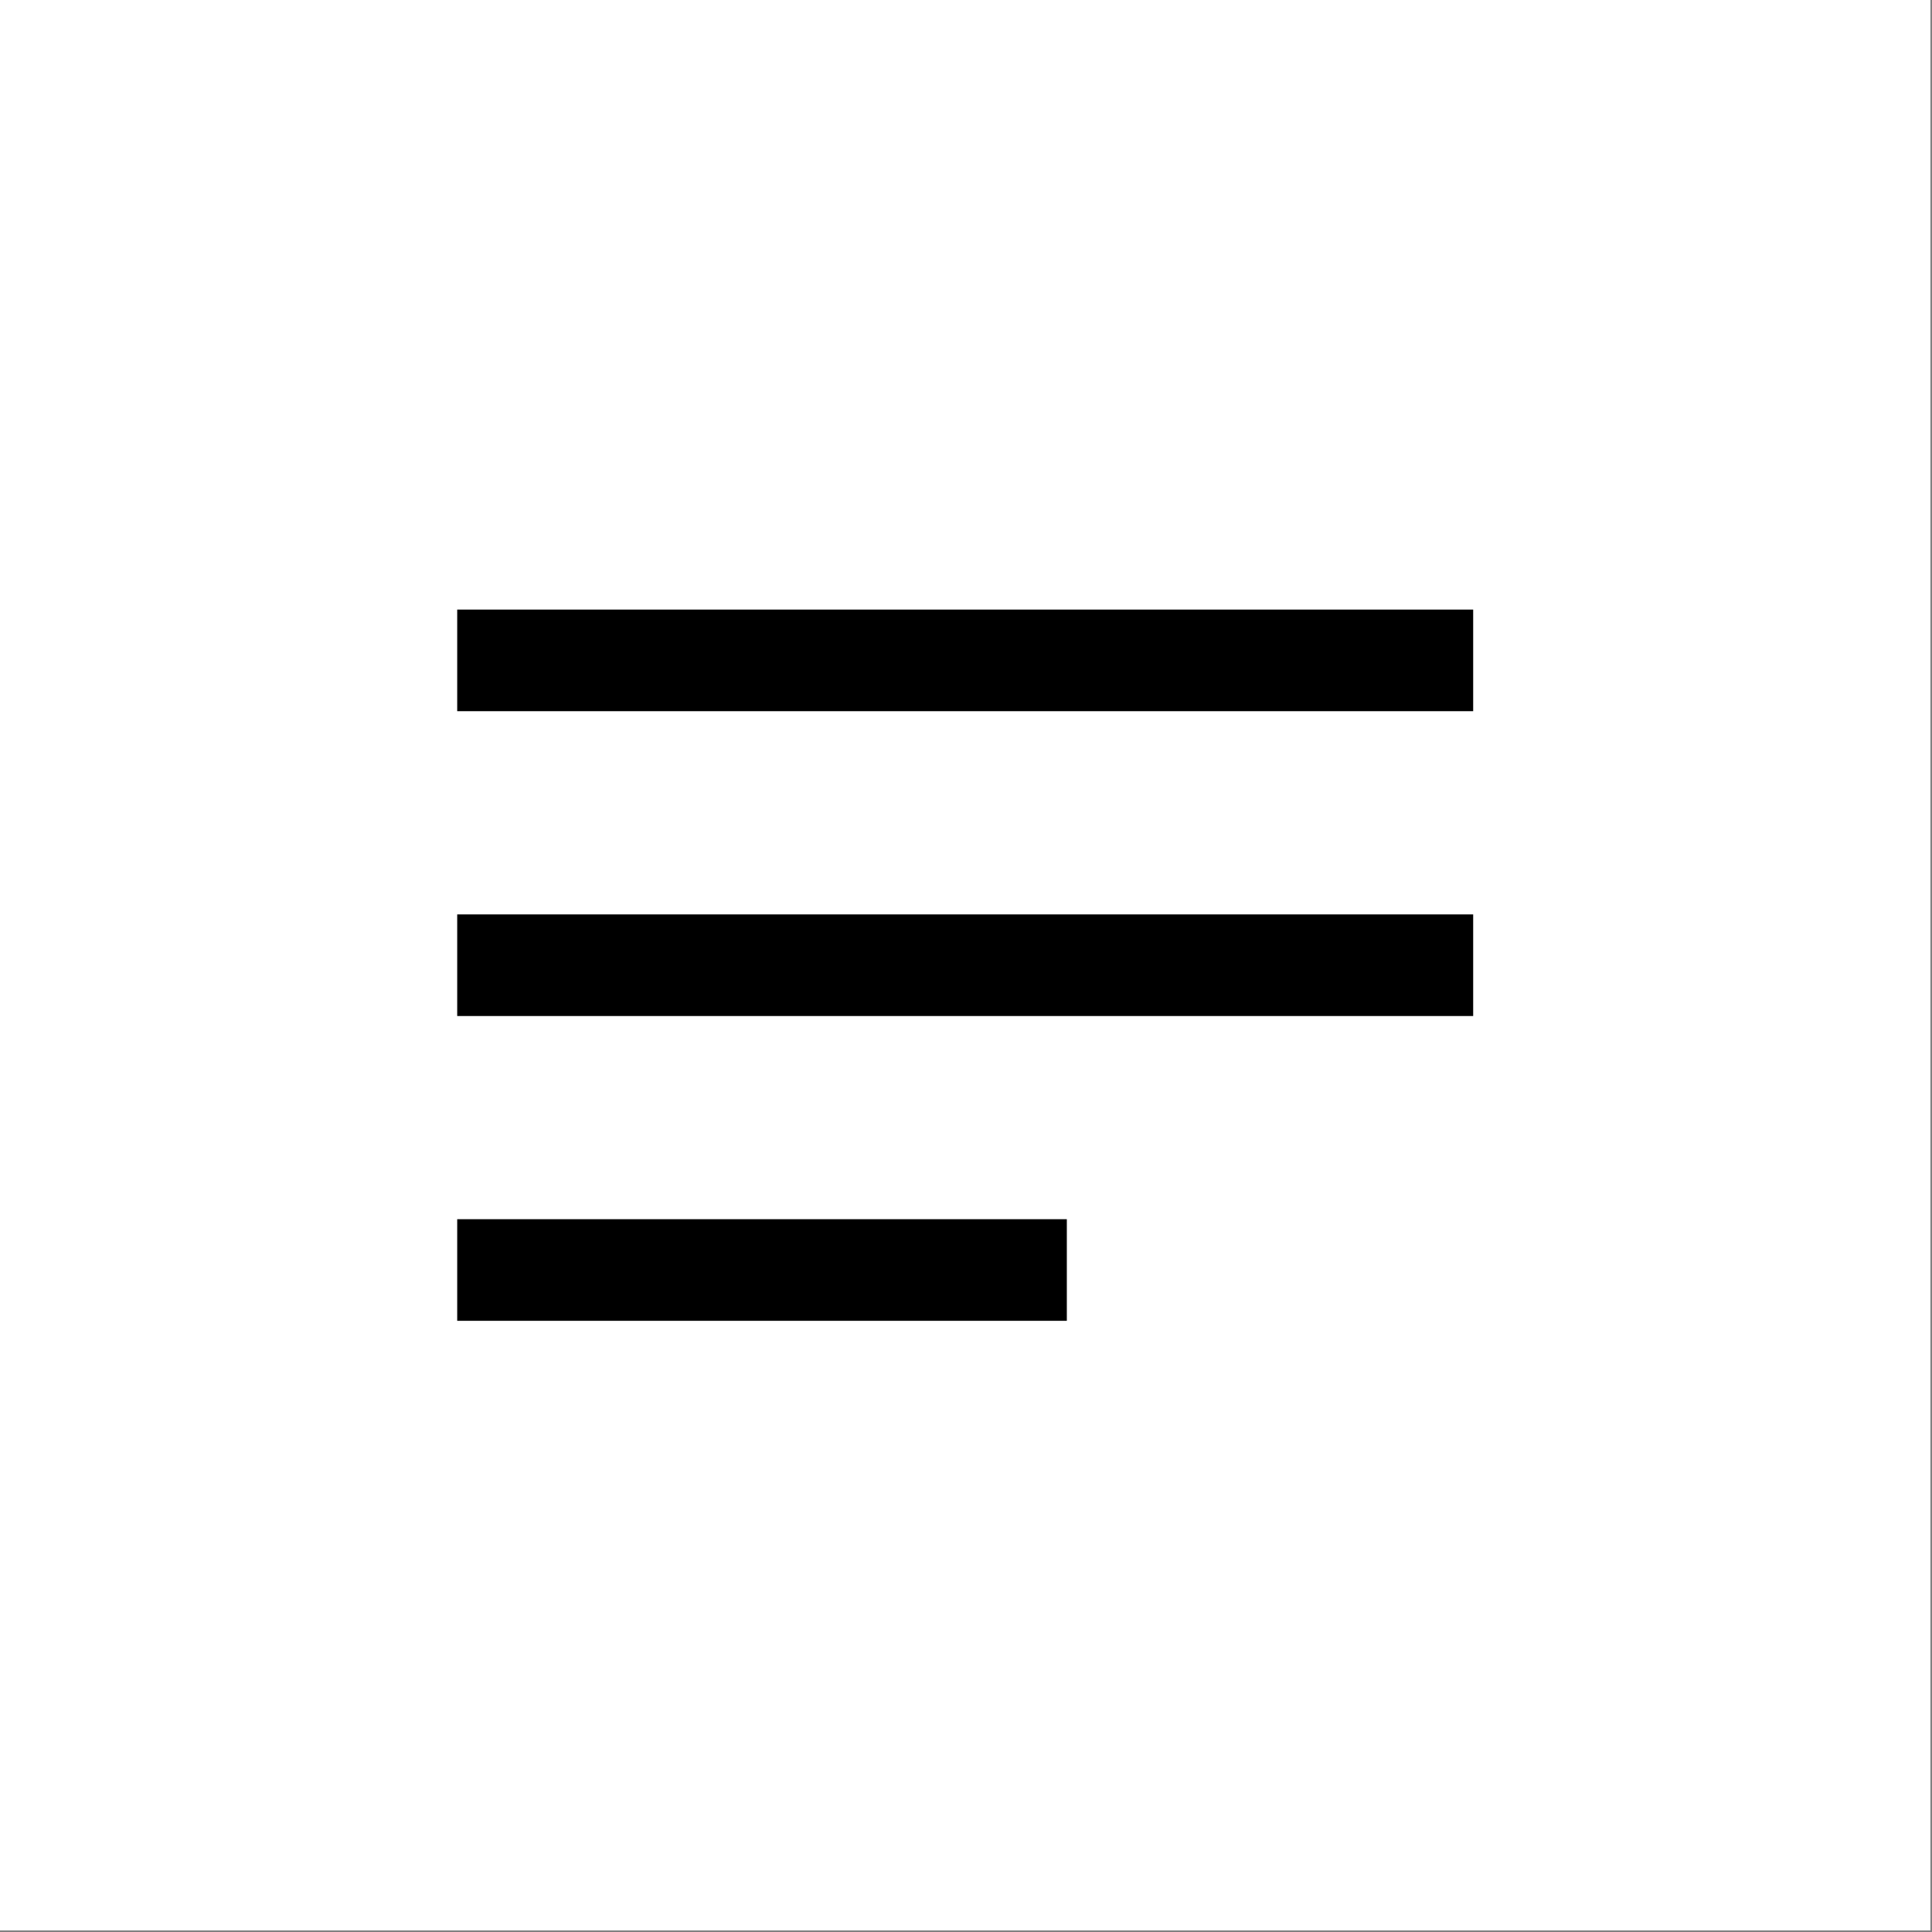
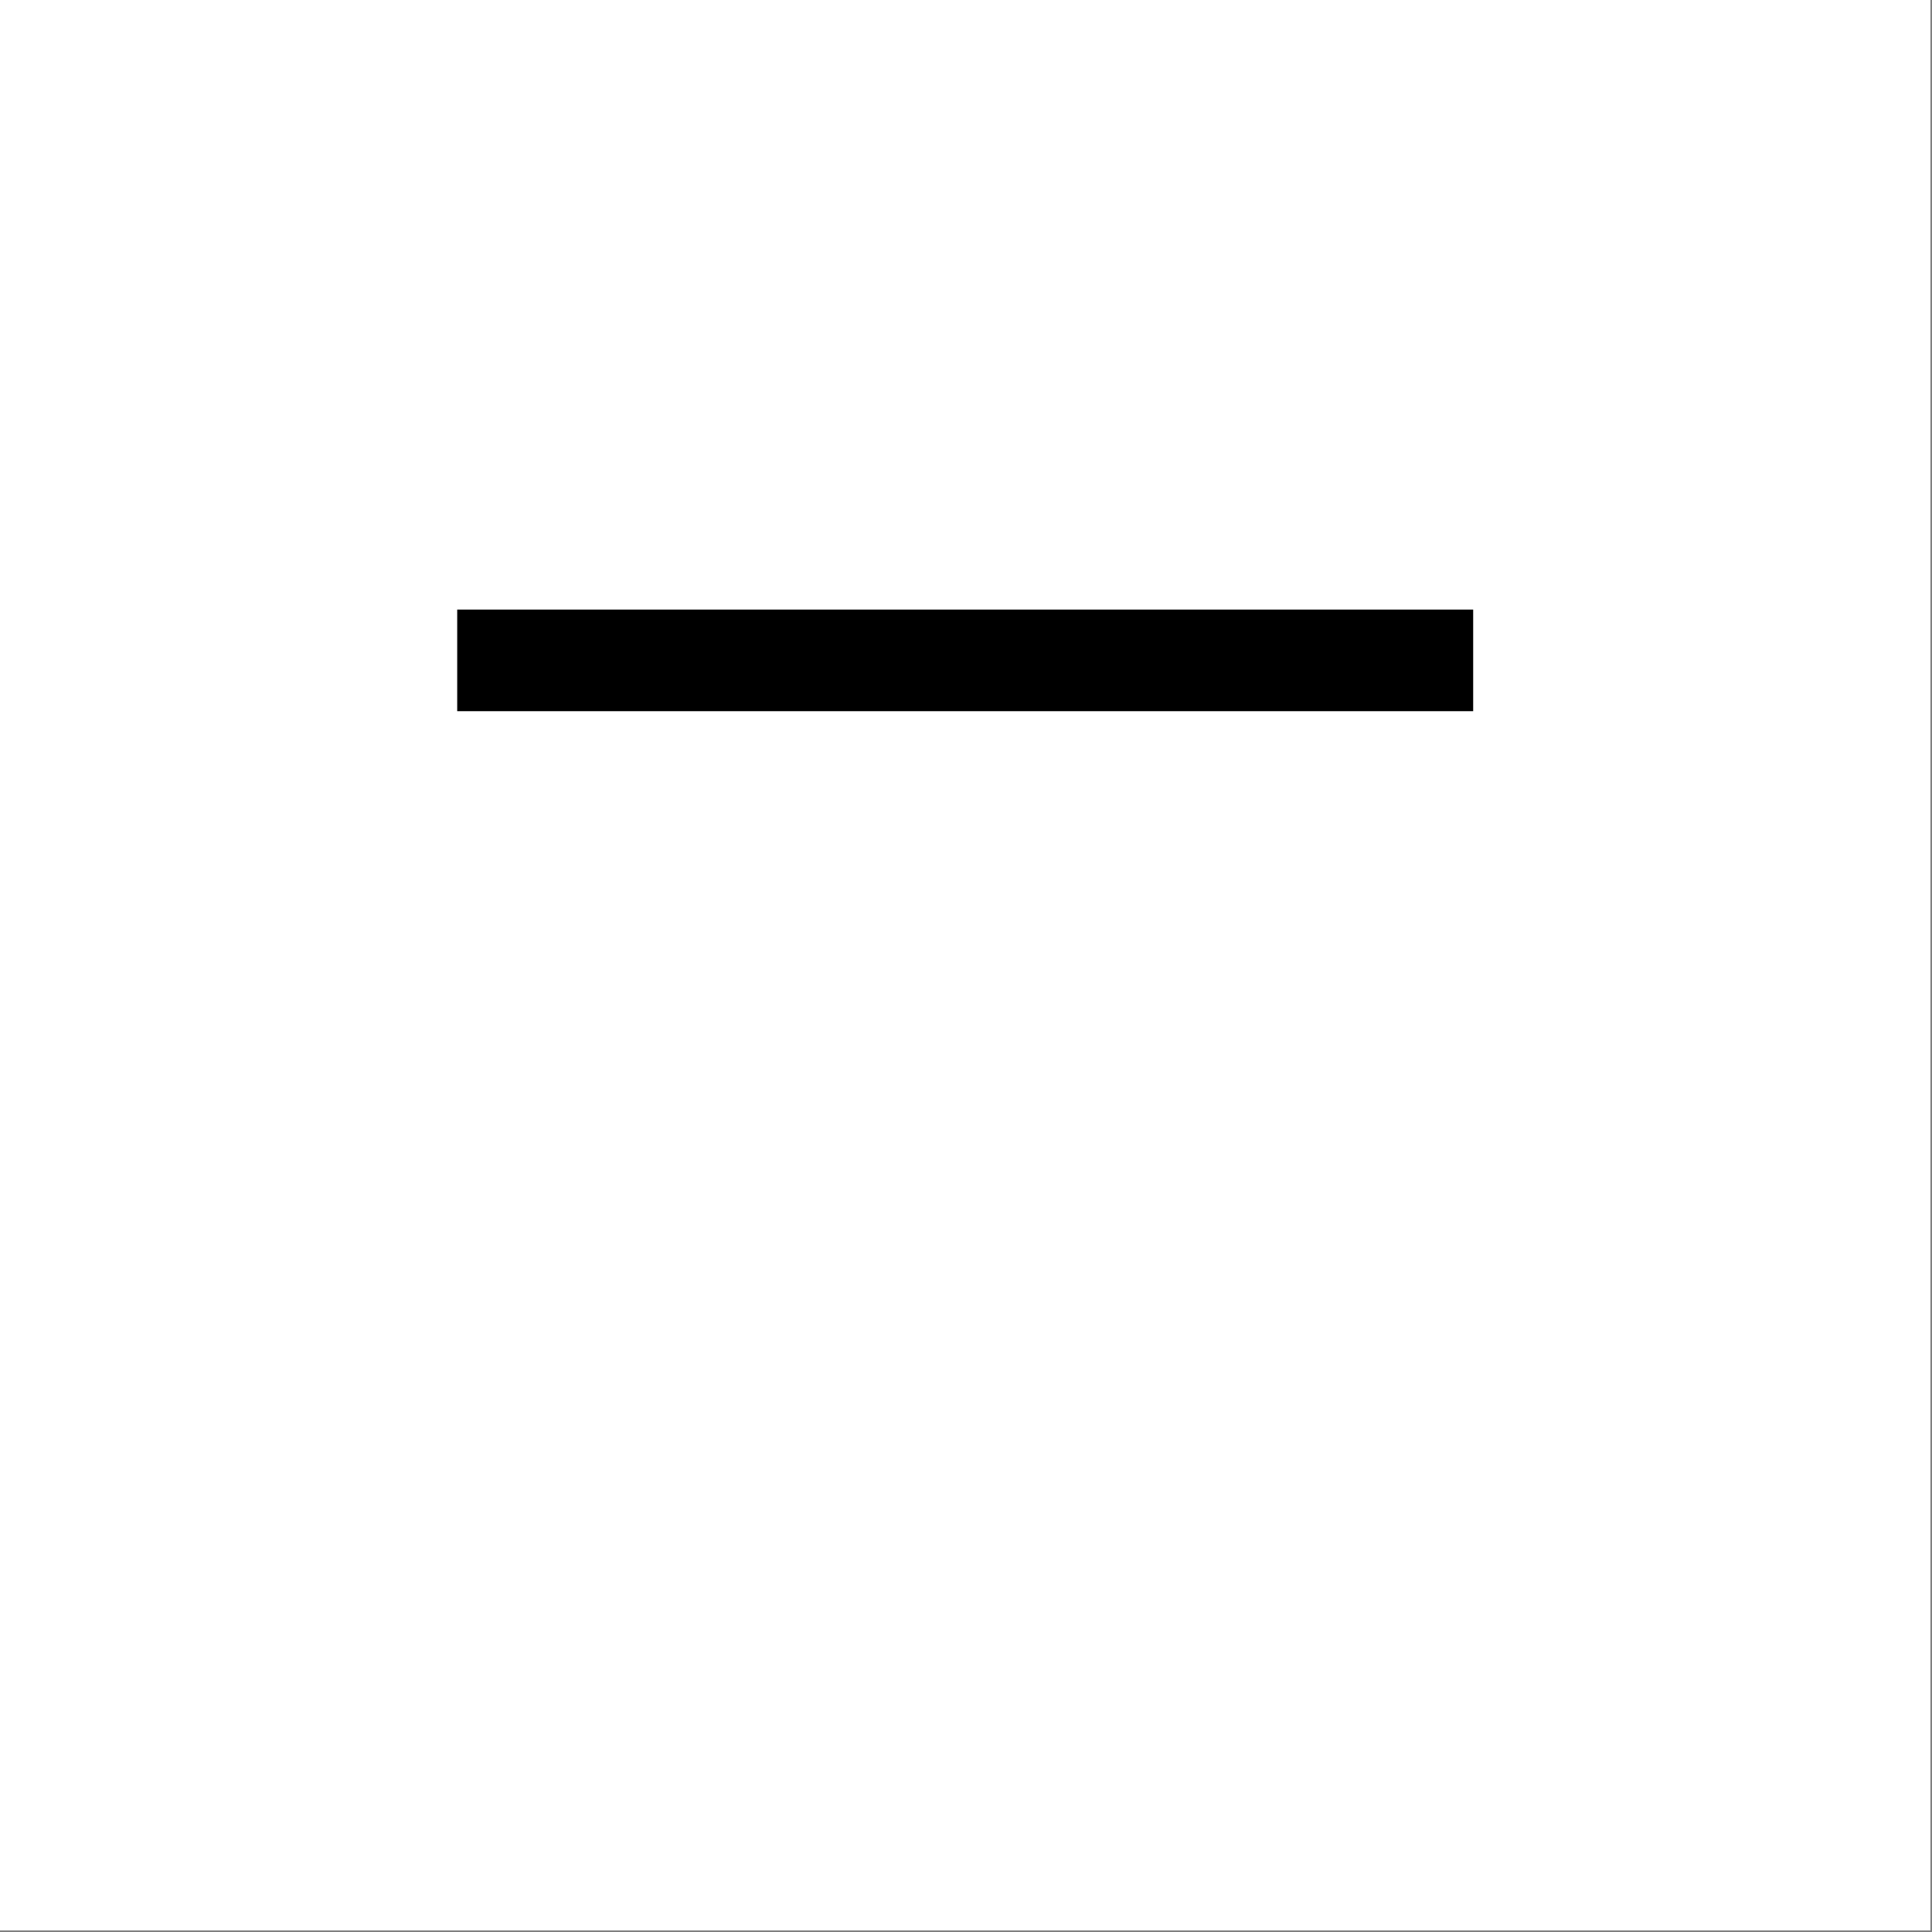
<svg xmlns="http://www.w3.org/2000/svg" width="37" height="37" viewBox="0 0 37 37" fill="none">
  <rect x="0" y="0" width="37" height="37" fill="#808080" stroke="none" />
  <rect width="36.969" height="36.969" fill="white" />
  <rect x="8.756" y="11.674" width="19.457" height="1.946" fill="black" />
-   <rect x="8.756" y="17.512" width="19.457" height="1.946" fill="black" />
-   <rect x="8.756" y="23.349" width="11.675" height="1.946" fill="black" />
</svg>